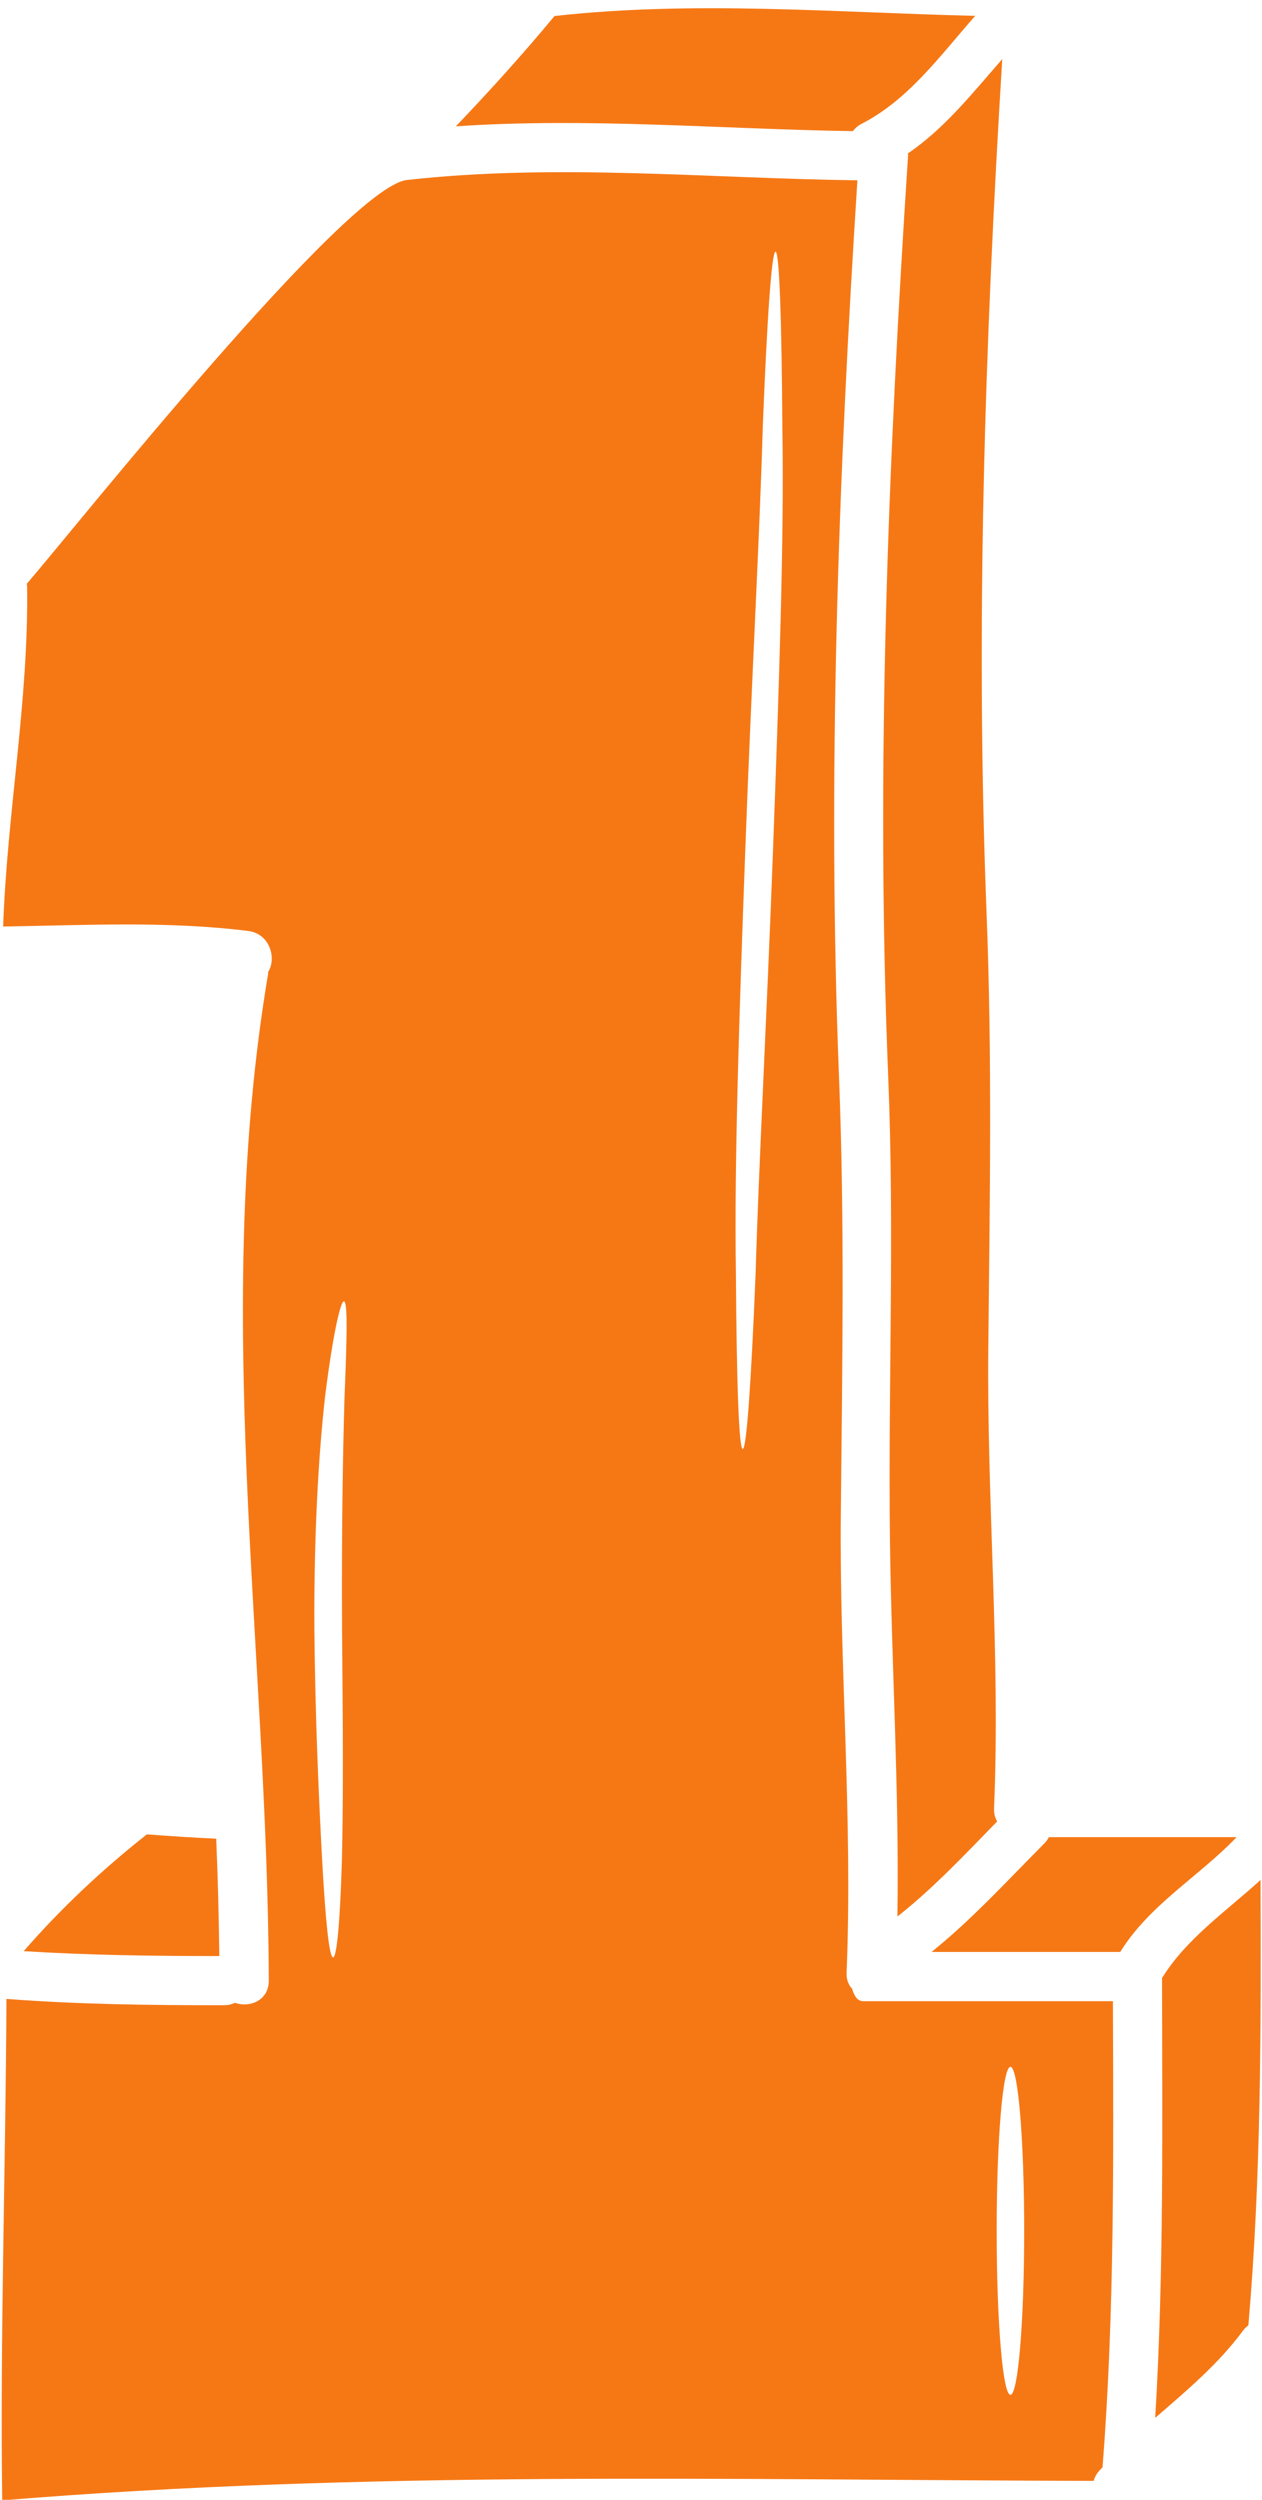
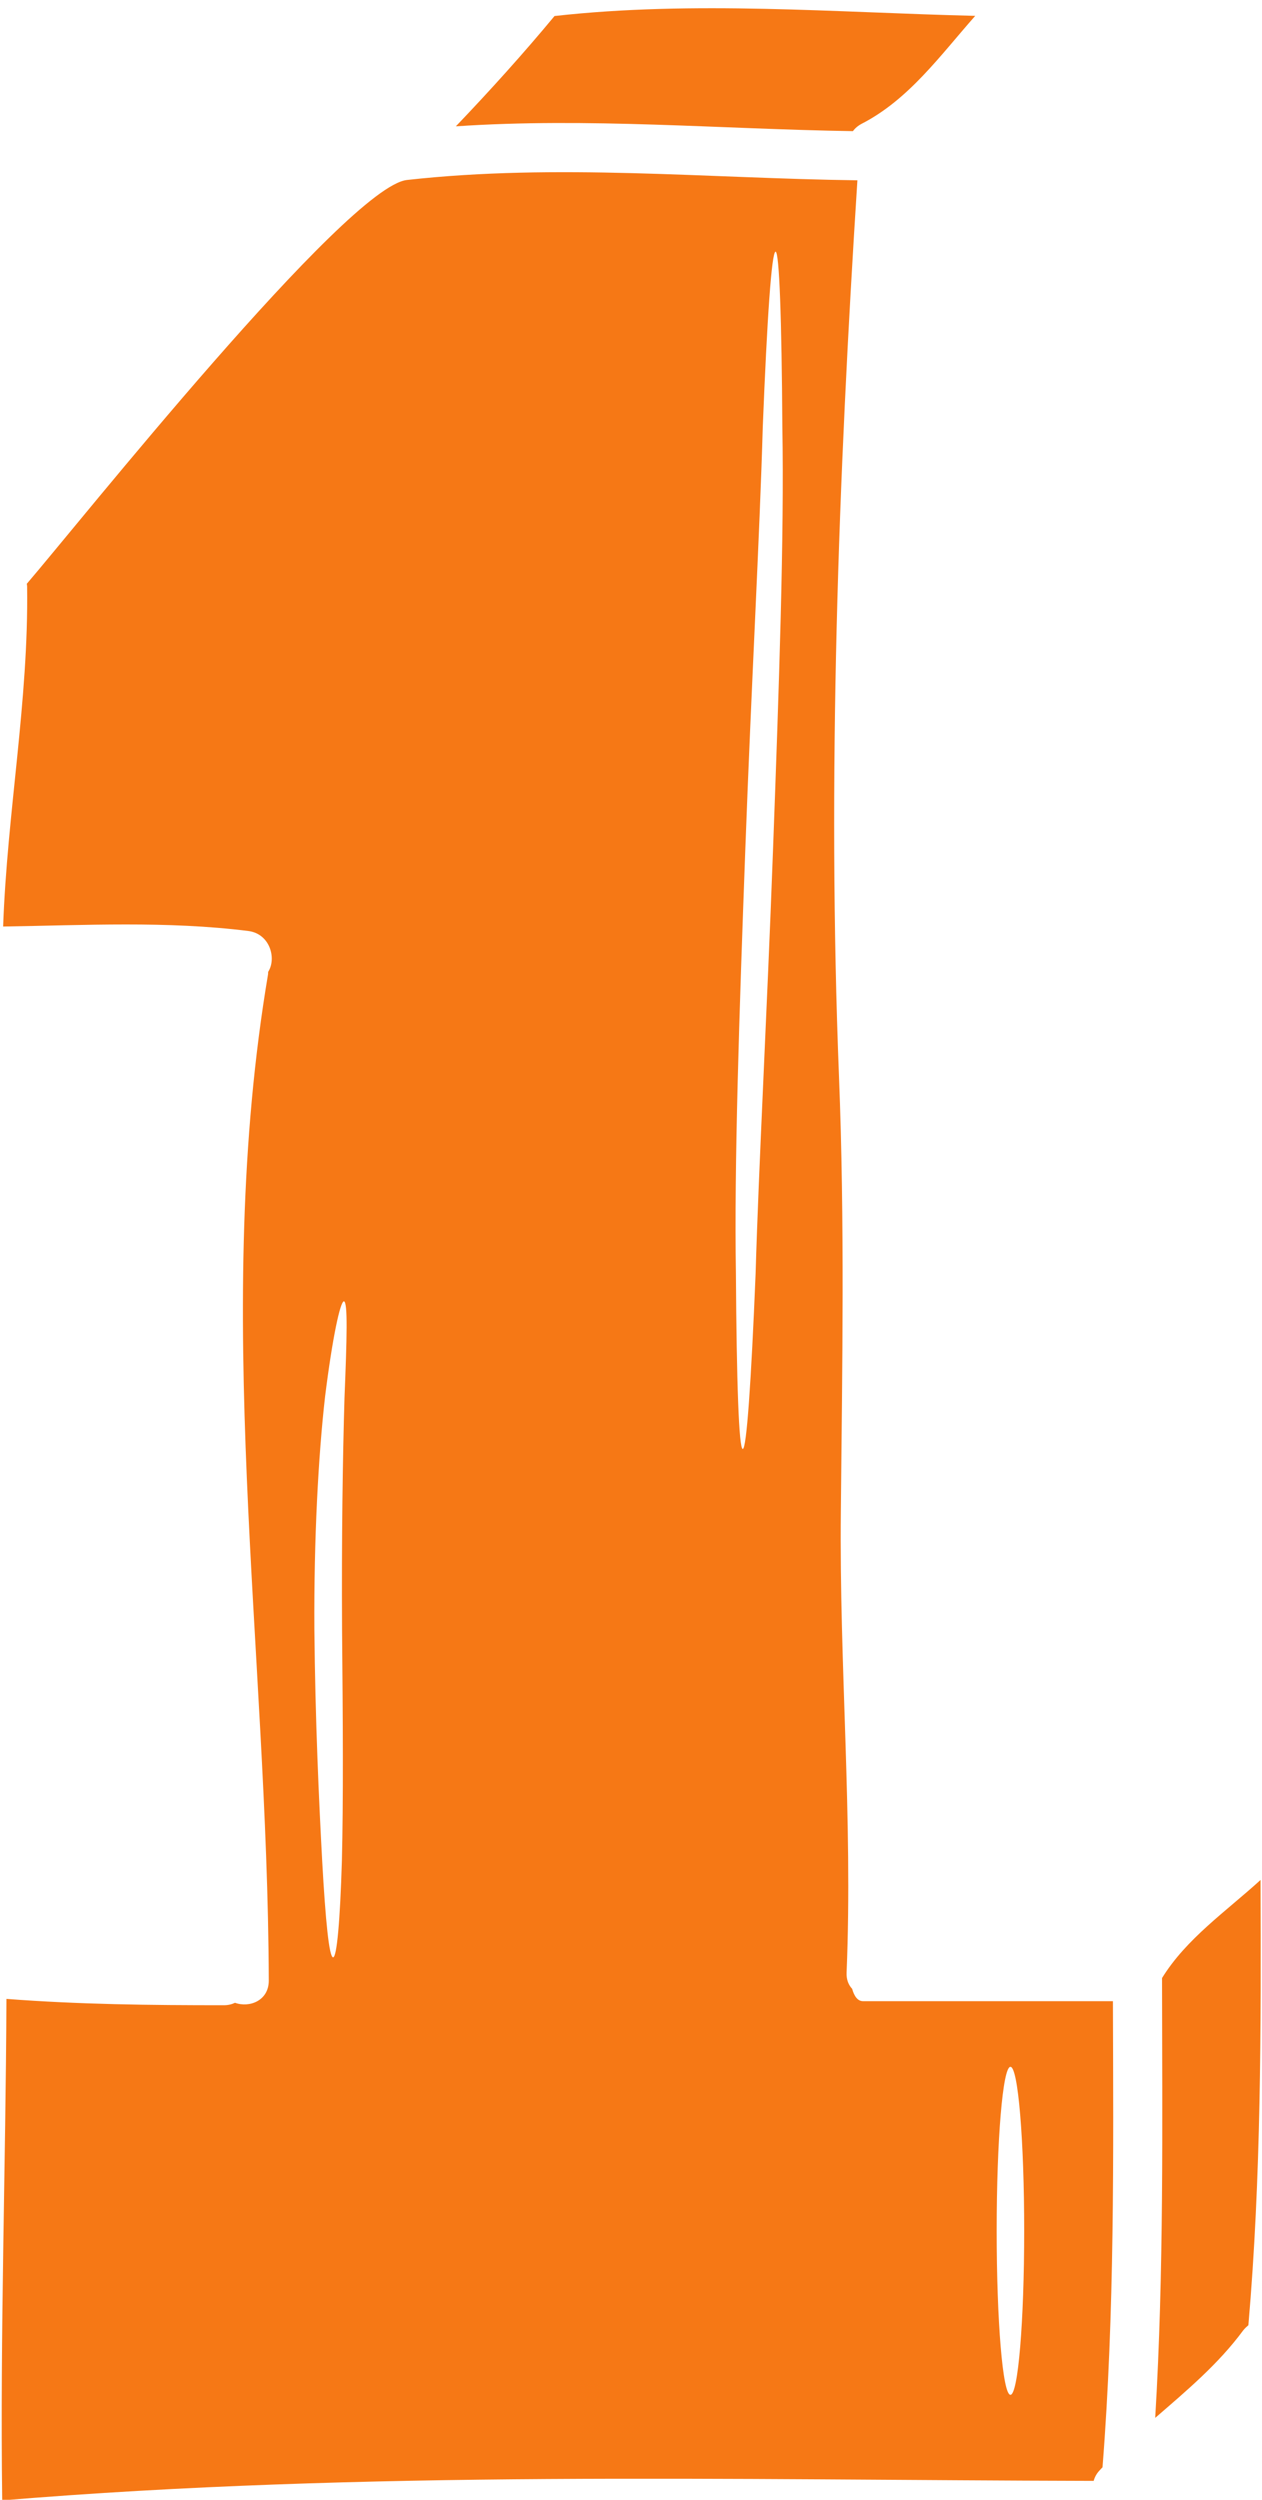
<svg xmlns="http://www.w3.org/2000/svg" fill="#f67815" height="115.6" preserveAspectRatio="xMidYMid meet" version="1" viewBox="34.8 5.9 58.4 115.6" width="58.4" zoomAndPan="magnify">
  <g id="change1_1">
    <path d="M 74.27 11.965 C 74.363 11.836 74.492 11.723 74.664 11.629 C 76.855 10.508 78.312 8.461 79.93 6.633 C 73.438 6.48 66.945 5.918 60.461 6.641 C 59.004 8.398 57.473 10.09 55.895 11.742 C 62.016 11.328 68.137 11.871 74.27 11.965" fill="inherit" />
    <path d="M 81.559 116.645 C 81.203 116.645 80.922 113.246 80.922 109.059 C 80.922 104.871 81.203 101.477 81.559 101.477 C 81.914 101.477 82.195 104.871 82.195 109.059 C 82.195 113.246 81.914 116.645 81.559 116.645 Z M 70.57 45.25 C 70.289 52.891 69.91 59.797 69.766 64.805 C 69.562 69.809 69.348 72.906 69.172 72.906 C 68.992 72.906 68.887 69.809 68.855 64.789 C 68.773 59.77 69.008 52.844 69.289 45.199 C 69.57 37.562 69.957 30.66 70.098 25.645 C 70.297 20.633 70.508 17.539 70.691 17.539 C 70.863 17.547 70.973 20.648 71.004 25.66 C 71.094 30.668 70.852 37.598 70.57 45.25 Z M 50.742 70.539 C 50.66 73.277 50.605 77.051 50.629 81.23 C 50.668 85.418 50.691 89.211 50.621 91.965 C 50.539 94.719 50.387 96.414 50.215 96.414 C 50.031 96.414 49.863 94.711 49.711 91.977 C 49.562 89.234 49.387 85.441 49.348 81.238 C 49.324 77.039 49.531 73.223 49.844 70.477 C 50.184 67.746 50.547 66.078 50.715 66.078 C 50.902 66.102 50.852 67.809 50.742 70.539 Z M 74.734 98.441 C 74.484 98.441 74.324 98.199 74.234 97.871 C 74.066 97.691 73.961 97.441 73.977 97.113 C 74.27 89.992 73.633 82.895 73.711 75.777 C 73.777 69.051 73.891 62.406 73.625 55.68 C 73.082 41.875 73.594 28.027 74.477 14.238 C 67.52 14.148 60.574 13.449 53.633 14.223 C 50.836 14.535 38.367 30.195 36.039 32.898 C 36.047 32.941 36.055 32.98 36.055 33.027 C 36.129 38.297 35.129 43.492 34.945 48.746 C 38.73 48.688 42.523 48.48 46.293 48.953 C 47.293 49.082 47.605 50.219 47.211 50.84 C 47.203 50.879 47.211 50.918 47.203 50.961 C 44.594 66.426 47.188 82.156 47.238 97.492 C 47.238 98.418 46.344 98.758 45.676 98.516 C 45.527 98.586 45.359 98.629 45.156 98.629 C 41.742 98.629 38.473 98.594 35.098 98.336 C 35.066 106.07 34.801 113.797 34.902 121.527 C 51.707 120.133 68.566 120.586 85.41 120.625 C 85.457 120.457 85.539 120.293 85.684 120.141 C 85.73 120.086 85.777 120.043 85.82 119.996 C 86.383 112.82 86.324 105.629 86.301 98.441 C 82.211 98.441 74.734 98.441 74.734 98.441" fill="inherit" />
-     <path d="M 76.812 12.996 C 76.82 13.031 76.82 13.07 76.82 13.117 C 75.895 27.27 75.324 41.504 75.902 55.68 C 76.199 62.879 75.895 70.016 75.984 77.195 C 76.059 82.977 76.418 88.746 76.328 94.527 C 77.996 93.215 79.465 91.645 80.945 90.129 C 80.848 89.969 80.793 89.773 80.801 89.527 C 81.098 82.406 80.461 75.309 80.535 68.195 C 80.602 61.469 80.719 54.824 80.453 48.094 C 79.938 34.953 80.375 21.762 81.18 8.633 C 79.816 10.188 78.52 11.836 76.812 12.996" fill="inherit" />
-     <path d="M 41.598 90.727 C 39.543 92.344 37.621 94.148 35.895 96.129 C 38.918 96.316 41.906 96.355 44.949 96.355 C 44.926 94.543 44.883 92.738 44.805 90.926 C 43.742 90.879 42.676 90.809 41.598 90.727" fill="inherit" />
    <path d="M 93.133 92.836 C 91.531 94.293 89.699 95.551 88.574 97.371 C 88.582 104.16 88.664 110.938 88.258 117.711 C 89.711 116.453 91.184 115.219 92.328 113.668 C 92.406 113.57 92.488 113.496 92.57 113.426 C 93.164 106.57 93.156 99.707 93.133 92.836" fill="inherit" />
-     <path d="M 83.336 90.855 C 83.281 90.961 83.219 91.062 83.121 91.152 C 81.43 92.852 79.785 94.656 77.91 96.164 C 80.996 96.164 83.758 96.164 86.641 96.164 C 87.992 93.98 90.266 92.691 92.027 90.855 C 89.219 90.855 85.504 90.855 83.336 90.855" fill="inherit" />
  </g>
</svg>